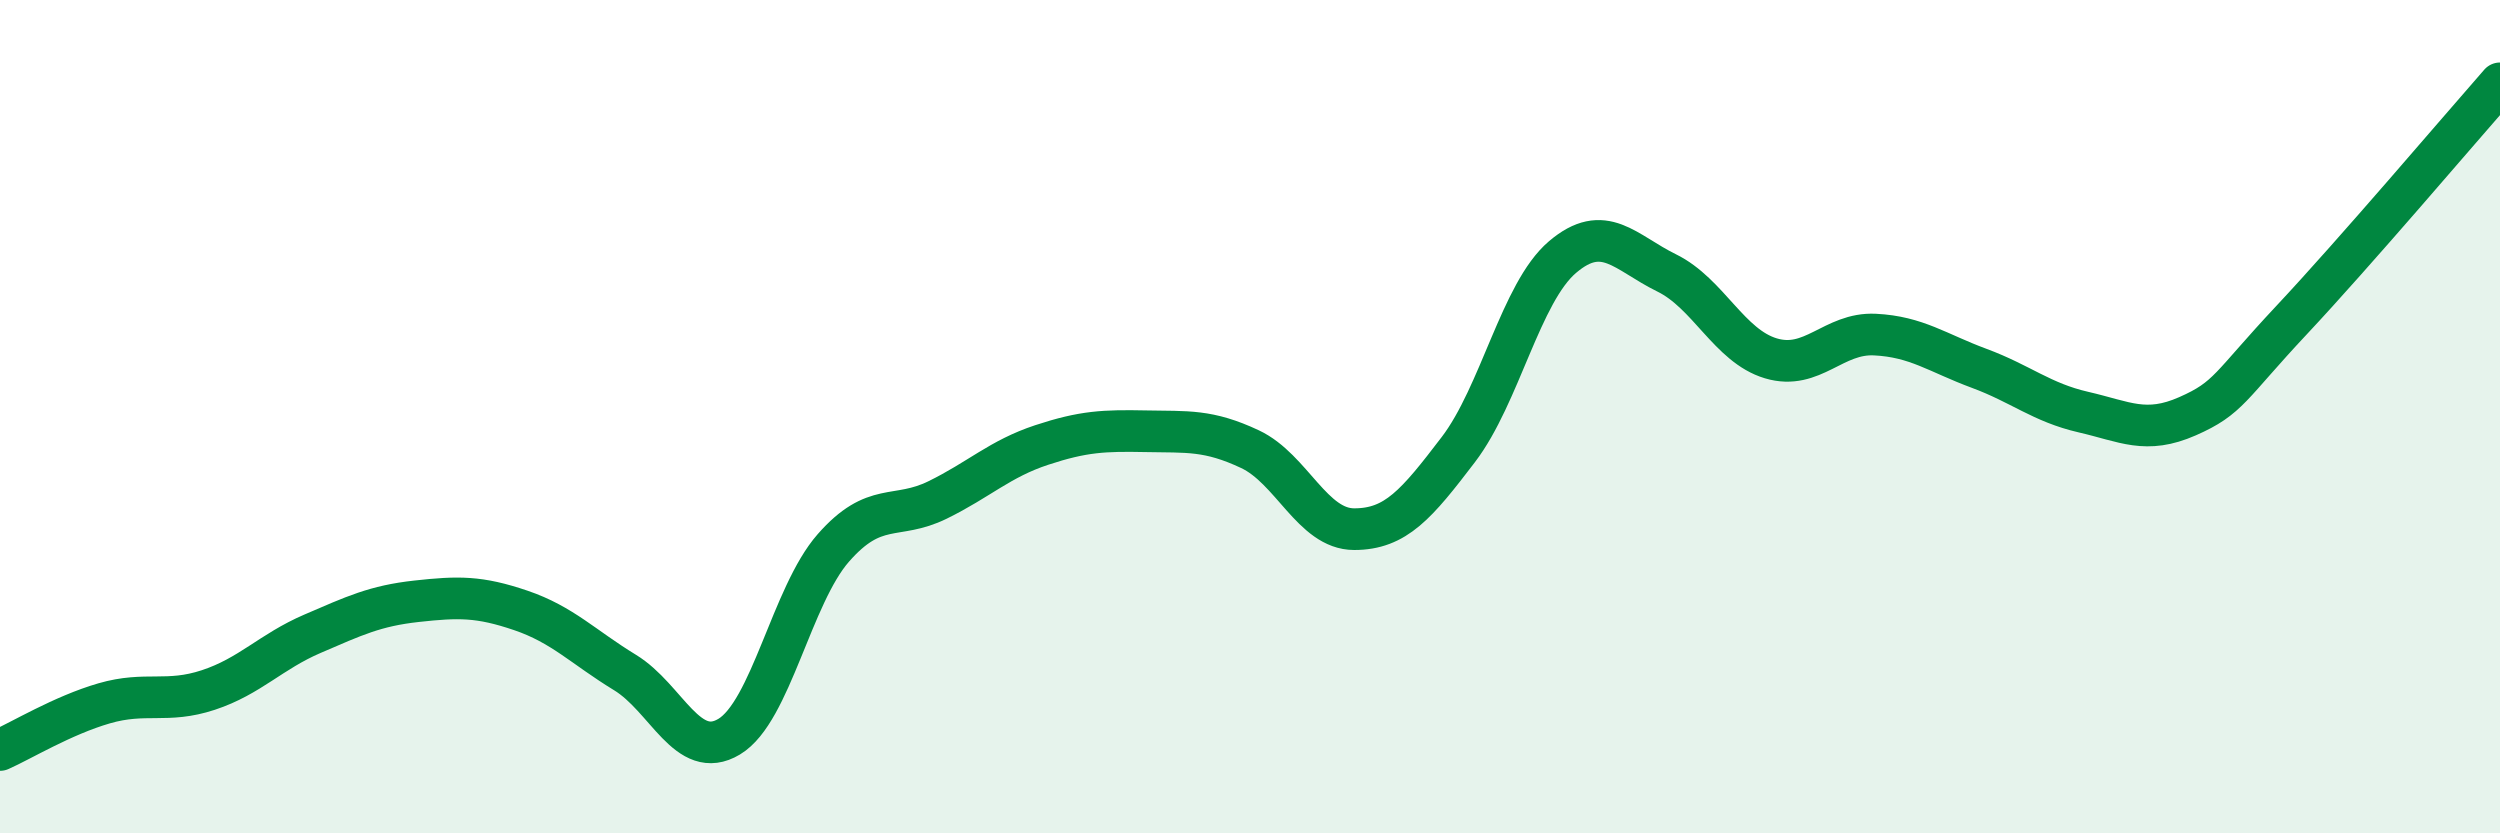
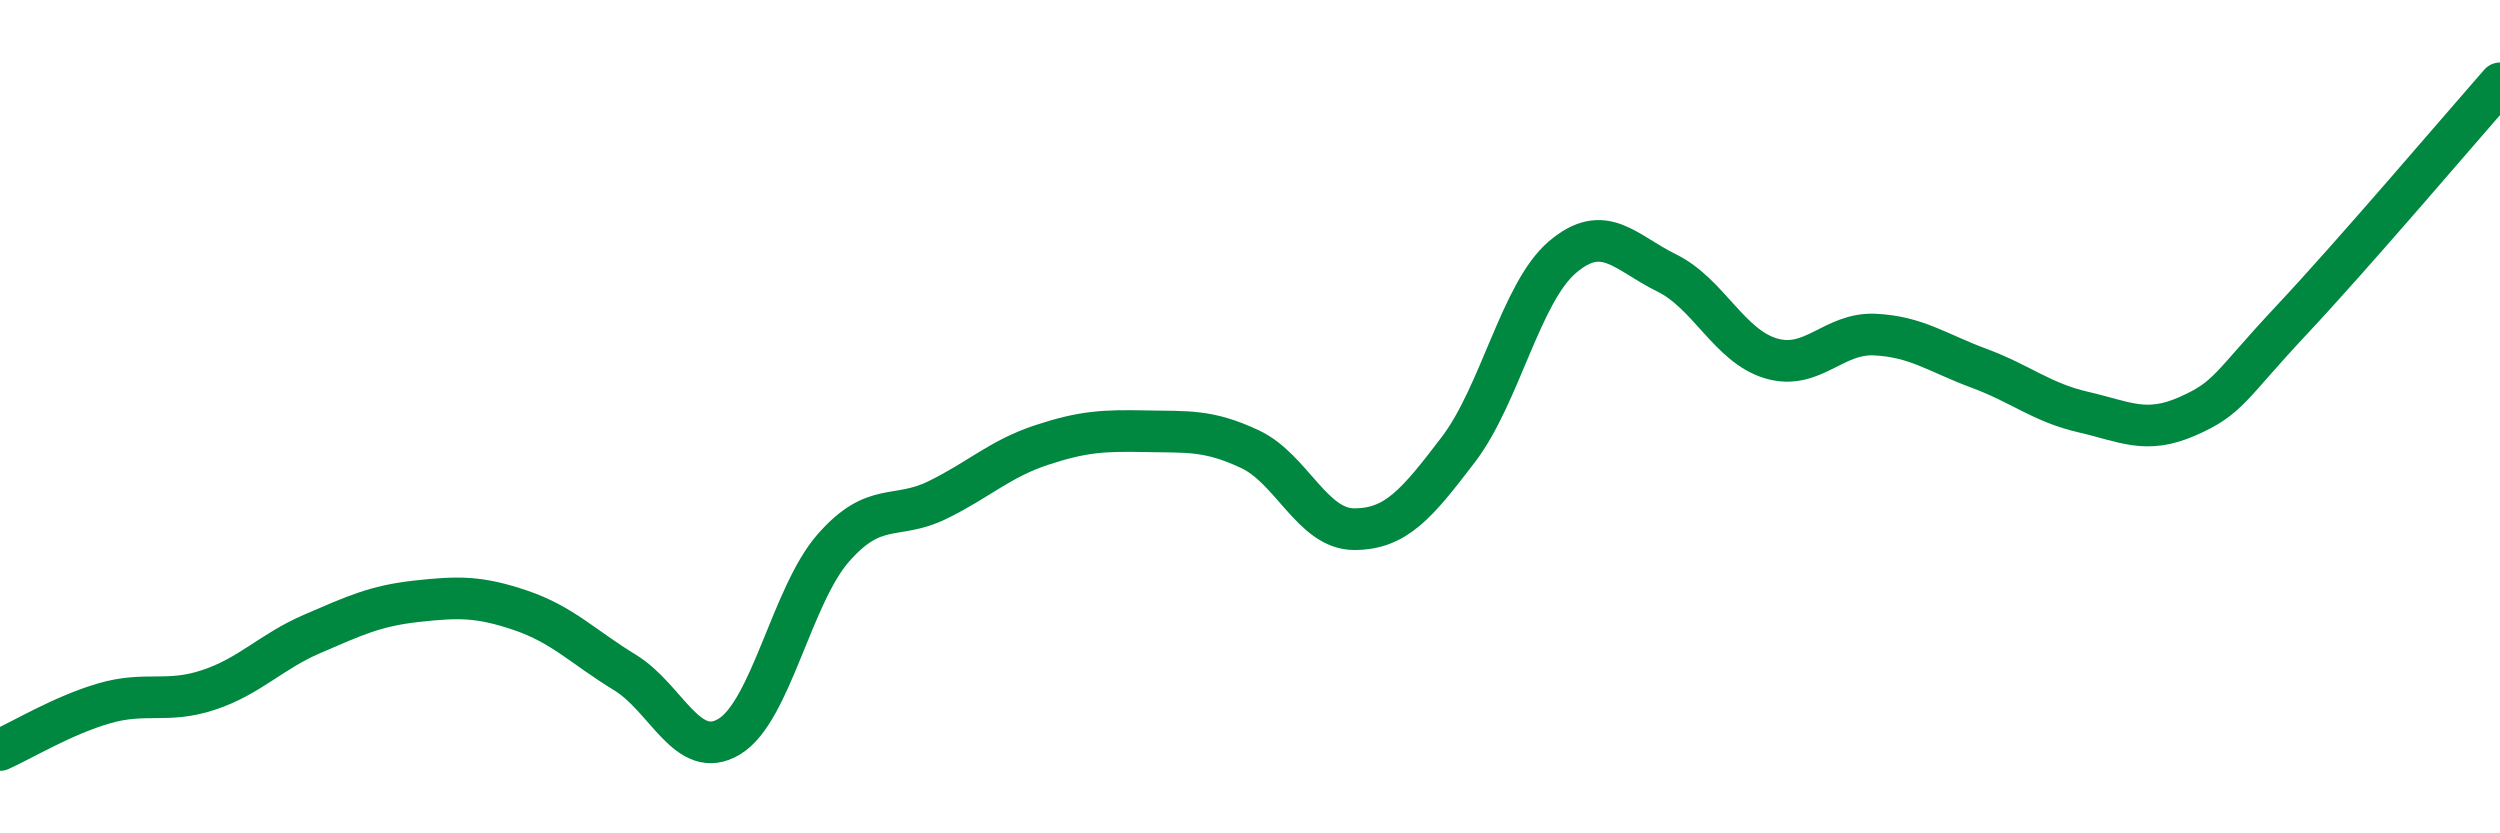
<svg xmlns="http://www.w3.org/2000/svg" width="60" height="20" viewBox="0 0 60 20">
-   <path d="M 0,18 C 0.5,17.78 1.5,17.17 2.5,16.88 C 3.5,16.59 4,16.89 5,16.56 C 6,16.23 6.5,15.64 7.5,15.21 C 8.5,14.78 9,14.54 10,14.43 C 11,14.32 11.5,14.31 12.5,14.65 C 13.5,14.99 14,15.53 15,16.14 C 16,16.75 16.5,18.28 17.5,17.68 C 18.5,17.08 19,14.29 20,13.15 C 21,12.01 21.5,12.49 22.5,12 C 23.5,11.51 24,11.01 25,10.68 C 26,10.35 26.5,10.33 27.5,10.35 C 28.5,10.37 29,10.31 30,10.78 C 31,11.25 31.5,12.7 32.5,12.7 C 33.5,12.7 34,12.1 35,10.79 C 36,9.48 36.5,7.02 37.5,6.17 C 38.5,5.32 39,6.06 40,6.55 C 41,7.04 41.5,8.3 42.5,8.6 C 43.5,8.9 44,7.98 45,8.03 C 46,8.08 46.5,8.47 47.5,8.84 C 48.5,9.21 49,9.66 50,9.89 C 51,10.12 51.5,10.43 52.5,9.99 C 53.5,9.55 53.5,9.28 55,7.68 C 56.5,6.08 59,3.14 60,2L60 20L0 20Z" fill="#008740" opacity="0.1" stroke-linecap="round" stroke-linejoin="round" />
  <path d="M 0,18 C 0.5,17.78 1.5,17.17 2.5,16.88 C 3.5,16.59 4,16.89 5,16.56 C 6,16.23 6.5,15.64 7.5,15.21 C 8.5,14.78 9,14.54 10,14.43 C 11,14.32 11.5,14.31 12.5,14.65 C 13.5,14.99 14,15.53 15,16.14 C 16,16.75 16.5,18.28 17.5,17.68 C 18.5,17.08 19,14.29 20,13.15 C 21,12.01 21.5,12.49 22.5,12 C 23.5,11.51 24,11.01 25,10.68 C 26,10.35 26.5,10.33 27.5,10.35 C 28.5,10.37 29,10.31 30,10.78 C 31,11.25 31.5,12.7 32.5,12.7 C 33.5,12.7 34,12.1 35,10.79 C 36,9.48 36.5,7.02 37.5,6.17 C 38.5,5.32 39,6.06 40,6.55 C 41,7.04 41.5,8.3 42.5,8.6 C 43.5,8.9 44,7.98 45,8.03 C 46,8.08 46.5,8.47 47.5,8.84 C 48.5,9.21 49,9.66 50,9.89 C 51,10.12 51.5,10.43 52.5,9.99 C 53.5,9.55 53.5,9.28 55,7.68 C 56.5,6.08 59,3.14 60,2" stroke="#008740" stroke-width="1" fill="none" stroke-linecap="round" stroke-linejoin="round" />
</svg>